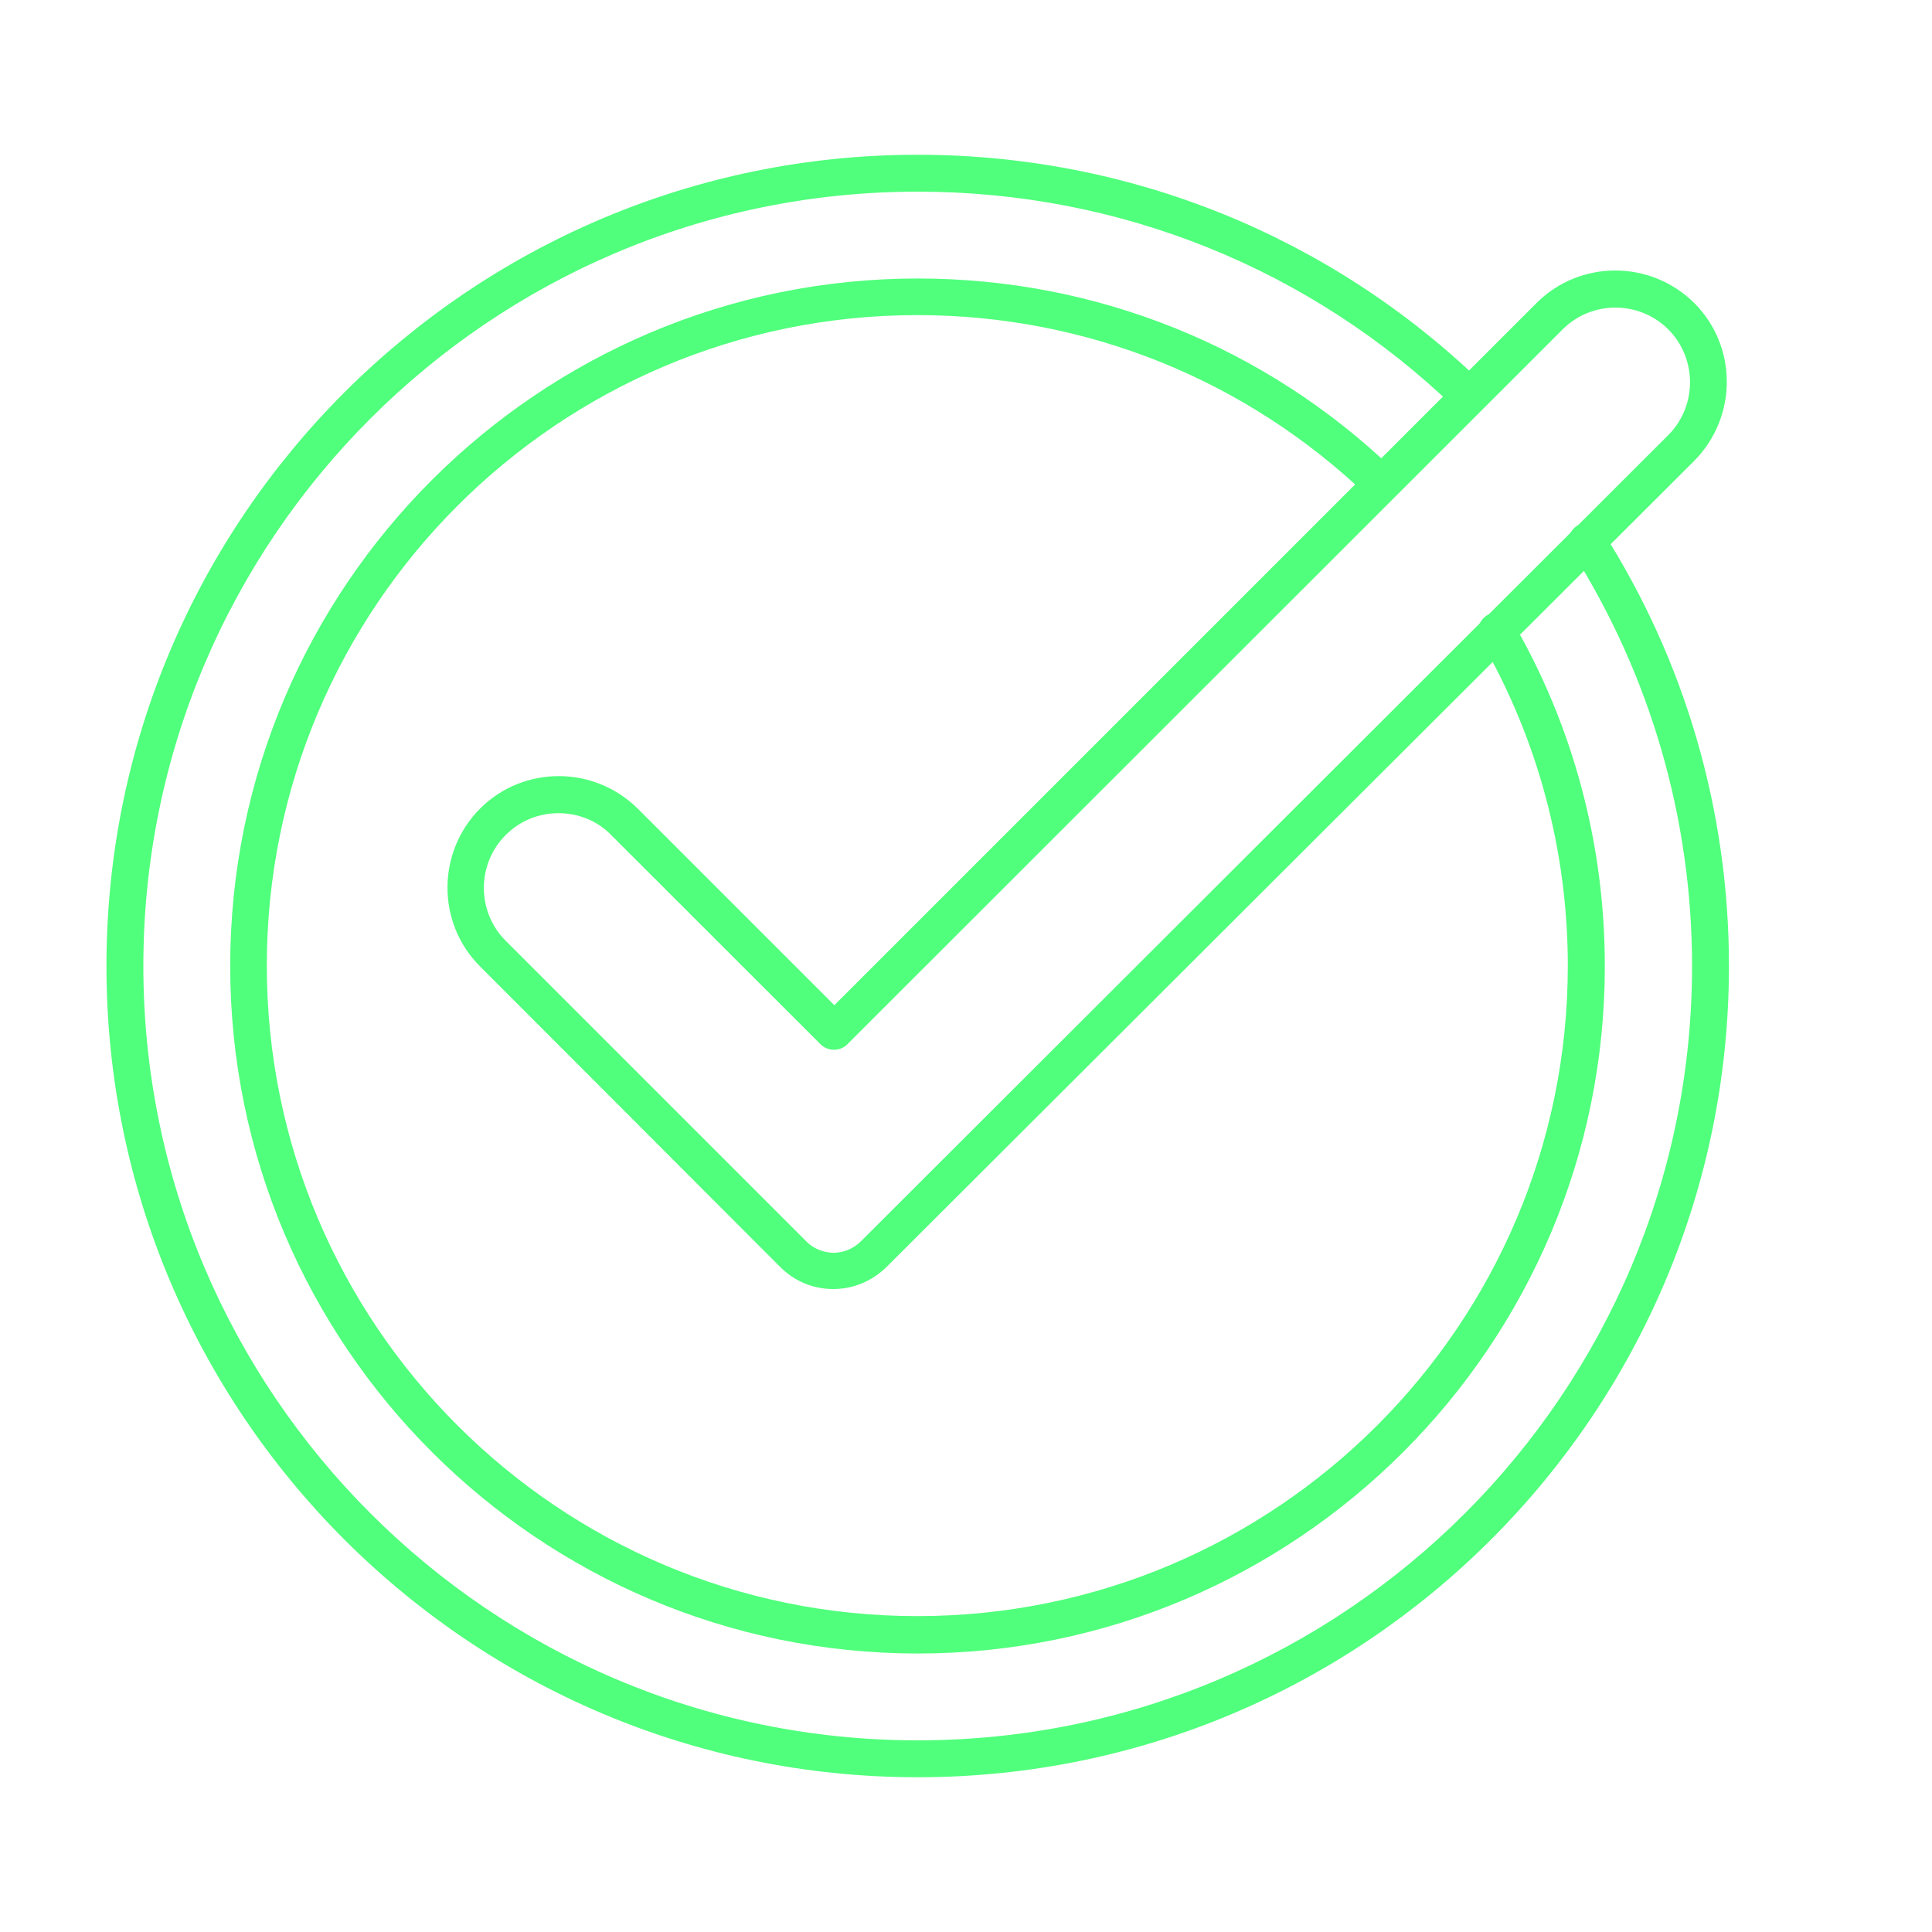
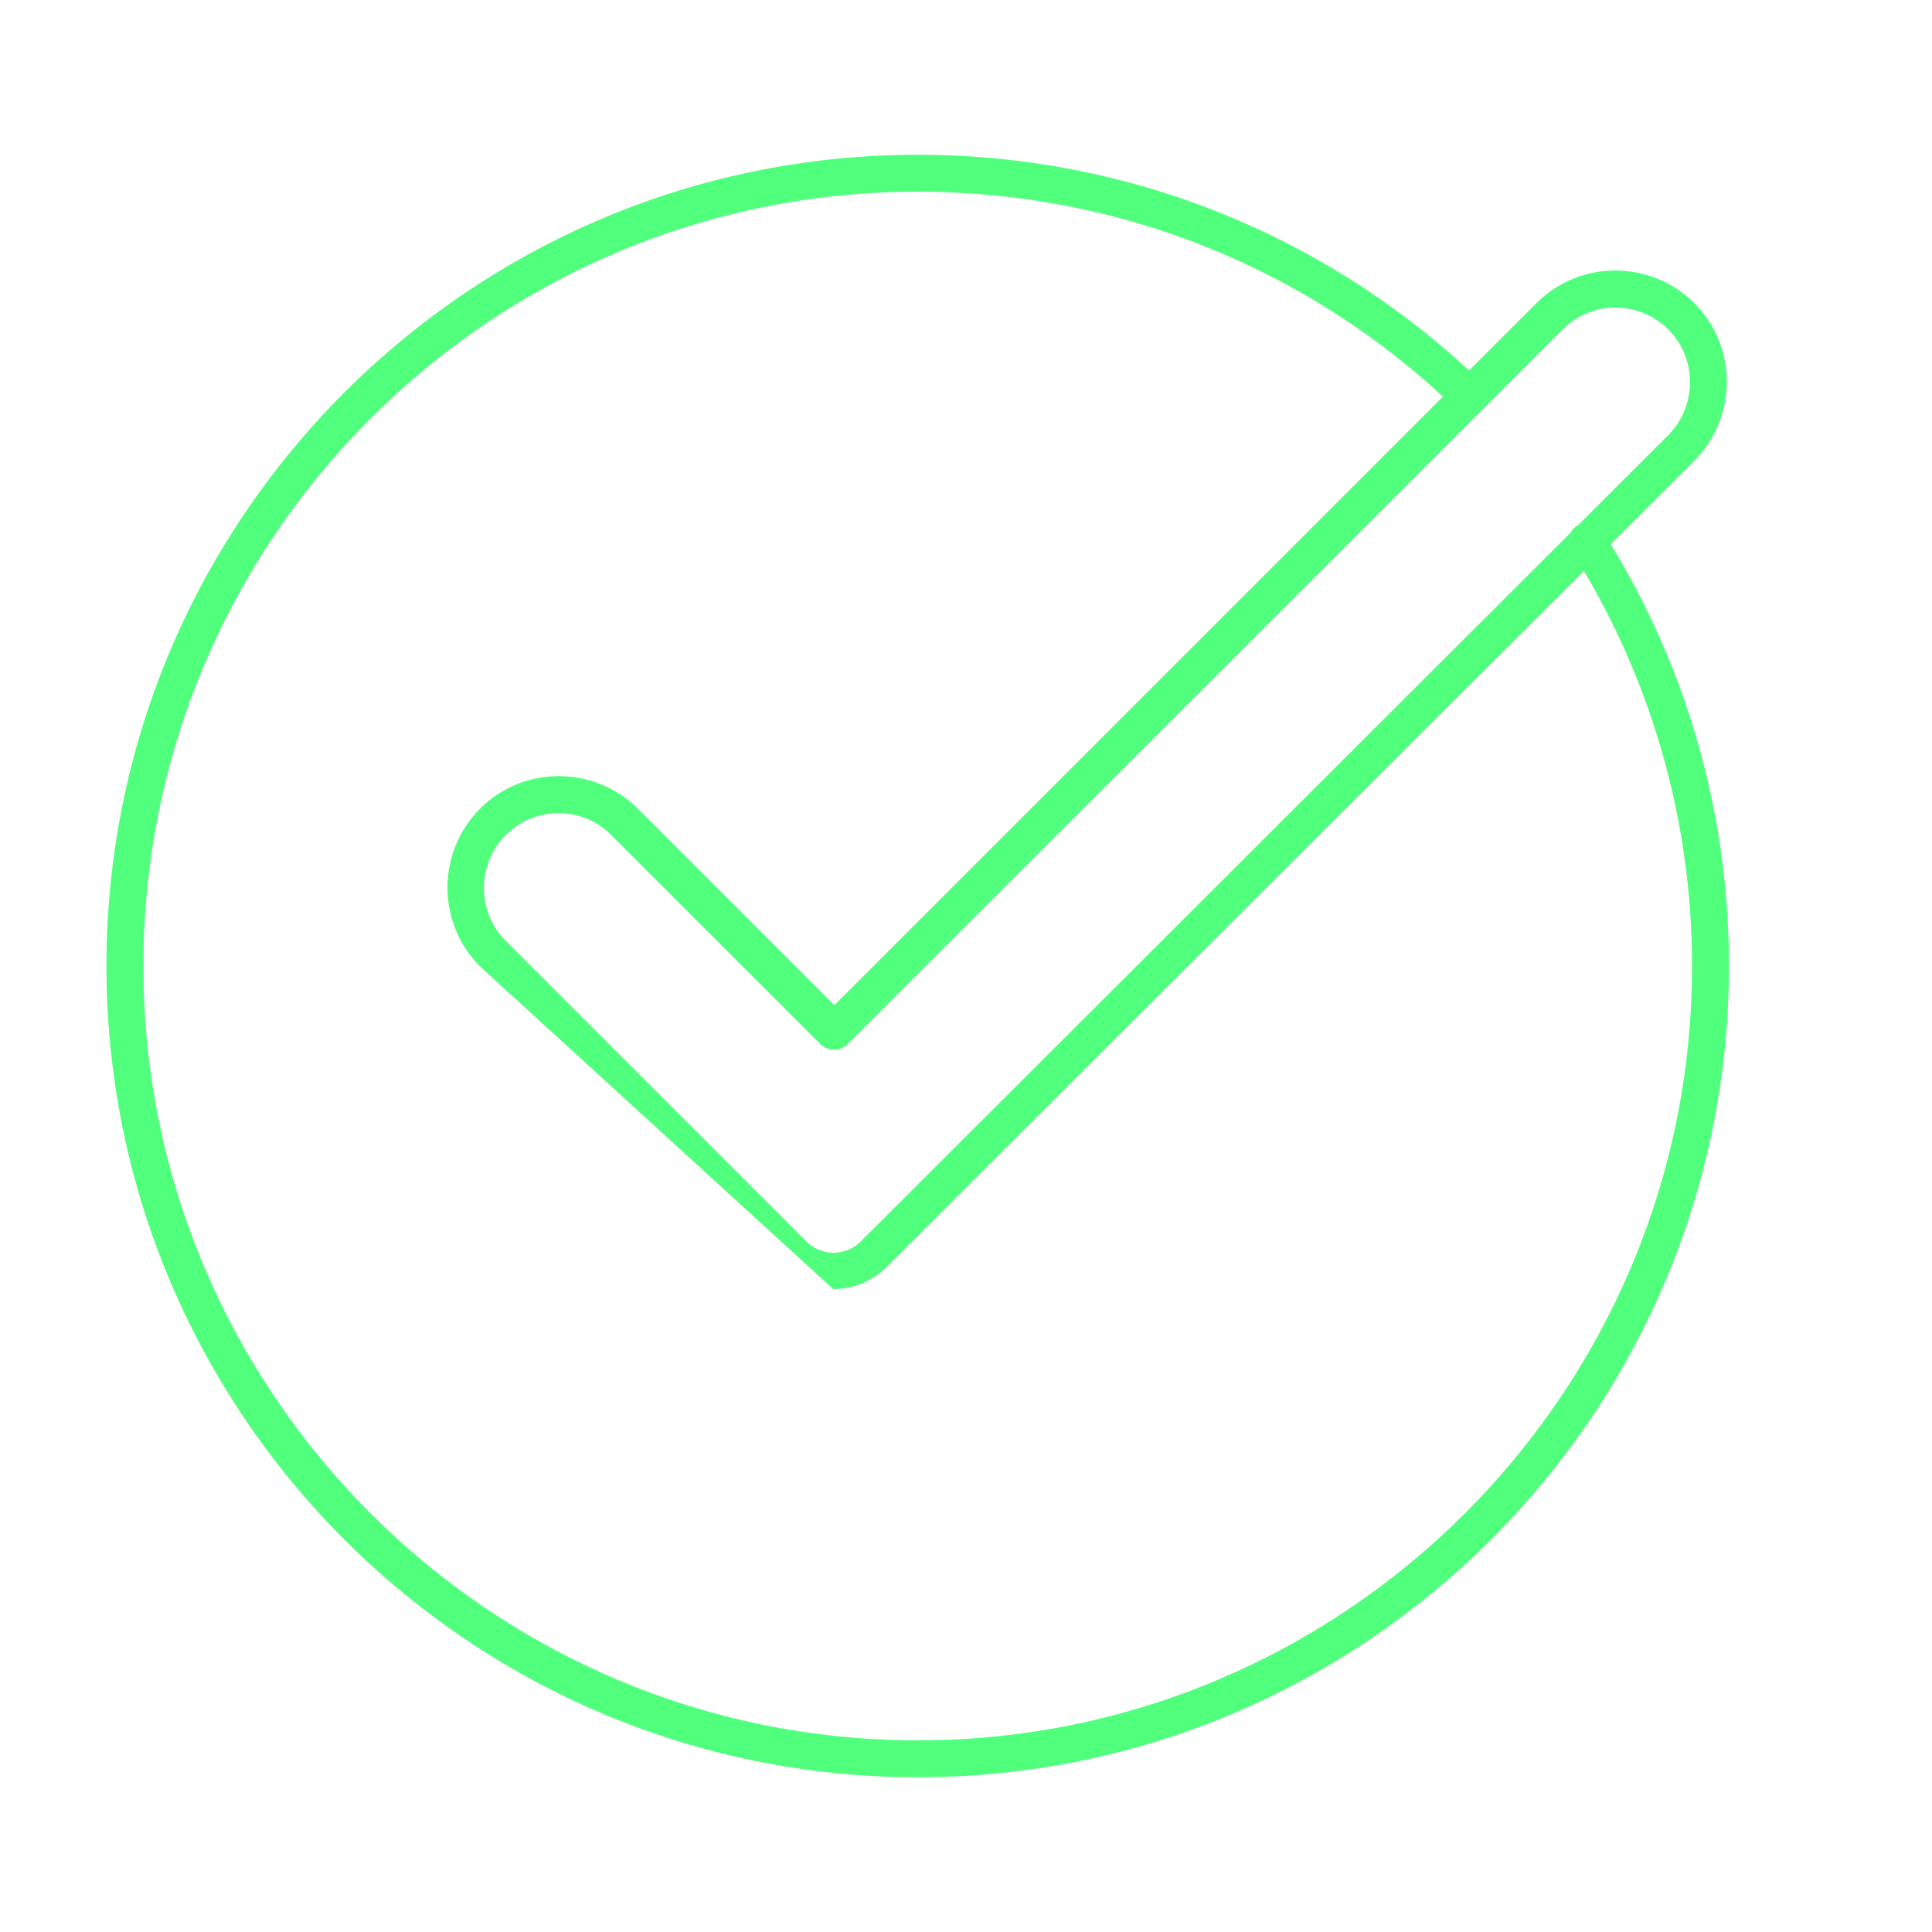
<svg xmlns="http://www.w3.org/2000/svg" width="20" height="20" viewBox="0 0 20 20" fill="none">
-   <path d="M9.5 17.117C5.578 17.117 2.383 13.926 2.383 10C2.383 6.074 5.578 2.883 9.5 2.883C11.348 2.883 13.098 3.586 14.43 4.867C14.504 4.941 14.508 5.062 14.434 5.137C14.359 5.211 14.238 5.215 14.164 5.141C12.902 3.93 11.246 3.262 9.496 3.262C5.781 3.262 2.762 6.281 2.762 9.996C2.762 13.711 5.781 16.73 9.496 16.73C13.211 16.73 16.23 13.711 16.23 9.996C16.23 8.809 15.918 7.645 15.328 6.629C15.273 6.539 15.305 6.422 15.398 6.367C15.488 6.312 15.605 6.344 15.66 6.438C16.285 7.512 16.613 8.742 16.613 9.996C16.617 13.922 13.422 17.117 9.5 17.117Z" fill="#50FF7C" />
  <path d="M9.5 18.398C4.867 18.398 1.102 14.633 1.102 10C1.102 5.367 4.867 1.602 9.5 1.602C11.691 1.602 13.766 2.441 15.34 3.961C15.414 4.035 15.418 4.156 15.344 4.23C15.27 4.305 15.148 4.309 15.074 4.234C13.57 2.781 11.594 1.984 9.5 1.984C5.078 1.984 1.484 5.578 1.484 10C1.484 14.422 5.082 18.016 9.5 18.016C13.922 18.016 17.516 14.418 17.516 10C17.516 8.477 17.086 6.992 16.27 5.703C16.215 5.613 16.238 5.496 16.328 5.441C16.418 5.387 16.535 5.41 16.59 5.5C17.449 6.848 17.898 8.402 17.898 10C17.898 14.633 14.133 18.398 9.5 18.398Z" fill="#50FF7C" />
-   <path d="M8.625 13.344C8.41 13.344 8.215 13.258 8.07 13.109L4.969 10.004C4.52 9.555 4.52 8.824 4.969 8.371C5.418 7.922 6.148 7.922 6.602 8.371L8.637 10.406L15.906 3.137C16.355 2.688 17.086 2.688 17.539 3.137C17.988 3.586 17.988 4.316 17.539 4.77L9.184 13.109C9.035 13.258 8.84 13.344 8.625 13.344ZM5.781 8.418C5.582 8.418 5.387 8.492 5.234 8.645C4.934 8.945 4.934 9.438 5.234 9.738L8.34 12.844C8.34 12.844 8.34 12.844 8.344 12.848C8.418 12.926 8.52 12.965 8.625 12.969C8.734 12.969 8.836 12.926 8.914 12.848L17.27 4.504C17.57 4.203 17.57 3.711 17.27 3.41C16.969 3.109 16.477 3.109 16.176 3.41L8.77 10.812C8.734 10.848 8.684 10.867 8.633 10.867C8.582 10.867 8.535 10.848 8.496 10.812L6.328 8.645C6.18 8.492 5.98 8.418 5.781 8.418Z" fill="#50FF7C" />
+   <path d="M8.625 13.344L4.969 10.004C4.52 9.555 4.52 8.824 4.969 8.371C5.418 7.922 6.148 7.922 6.602 8.371L8.637 10.406L15.906 3.137C16.355 2.688 17.086 2.688 17.539 3.137C17.988 3.586 17.988 4.316 17.539 4.77L9.184 13.109C9.035 13.258 8.84 13.344 8.625 13.344ZM5.781 8.418C5.582 8.418 5.387 8.492 5.234 8.645C4.934 8.945 4.934 9.438 5.234 9.738L8.34 12.844C8.34 12.844 8.34 12.844 8.344 12.848C8.418 12.926 8.52 12.965 8.625 12.969C8.734 12.969 8.836 12.926 8.914 12.848L17.27 4.504C17.57 4.203 17.57 3.711 17.27 3.41C16.969 3.109 16.477 3.109 16.176 3.41L8.77 10.812C8.734 10.848 8.684 10.867 8.633 10.867C8.582 10.867 8.535 10.848 8.496 10.812L6.328 8.645C6.18 8.492 5.98 8.418 5.781 8.418Z" fill="#50FF7C" />
</svg>